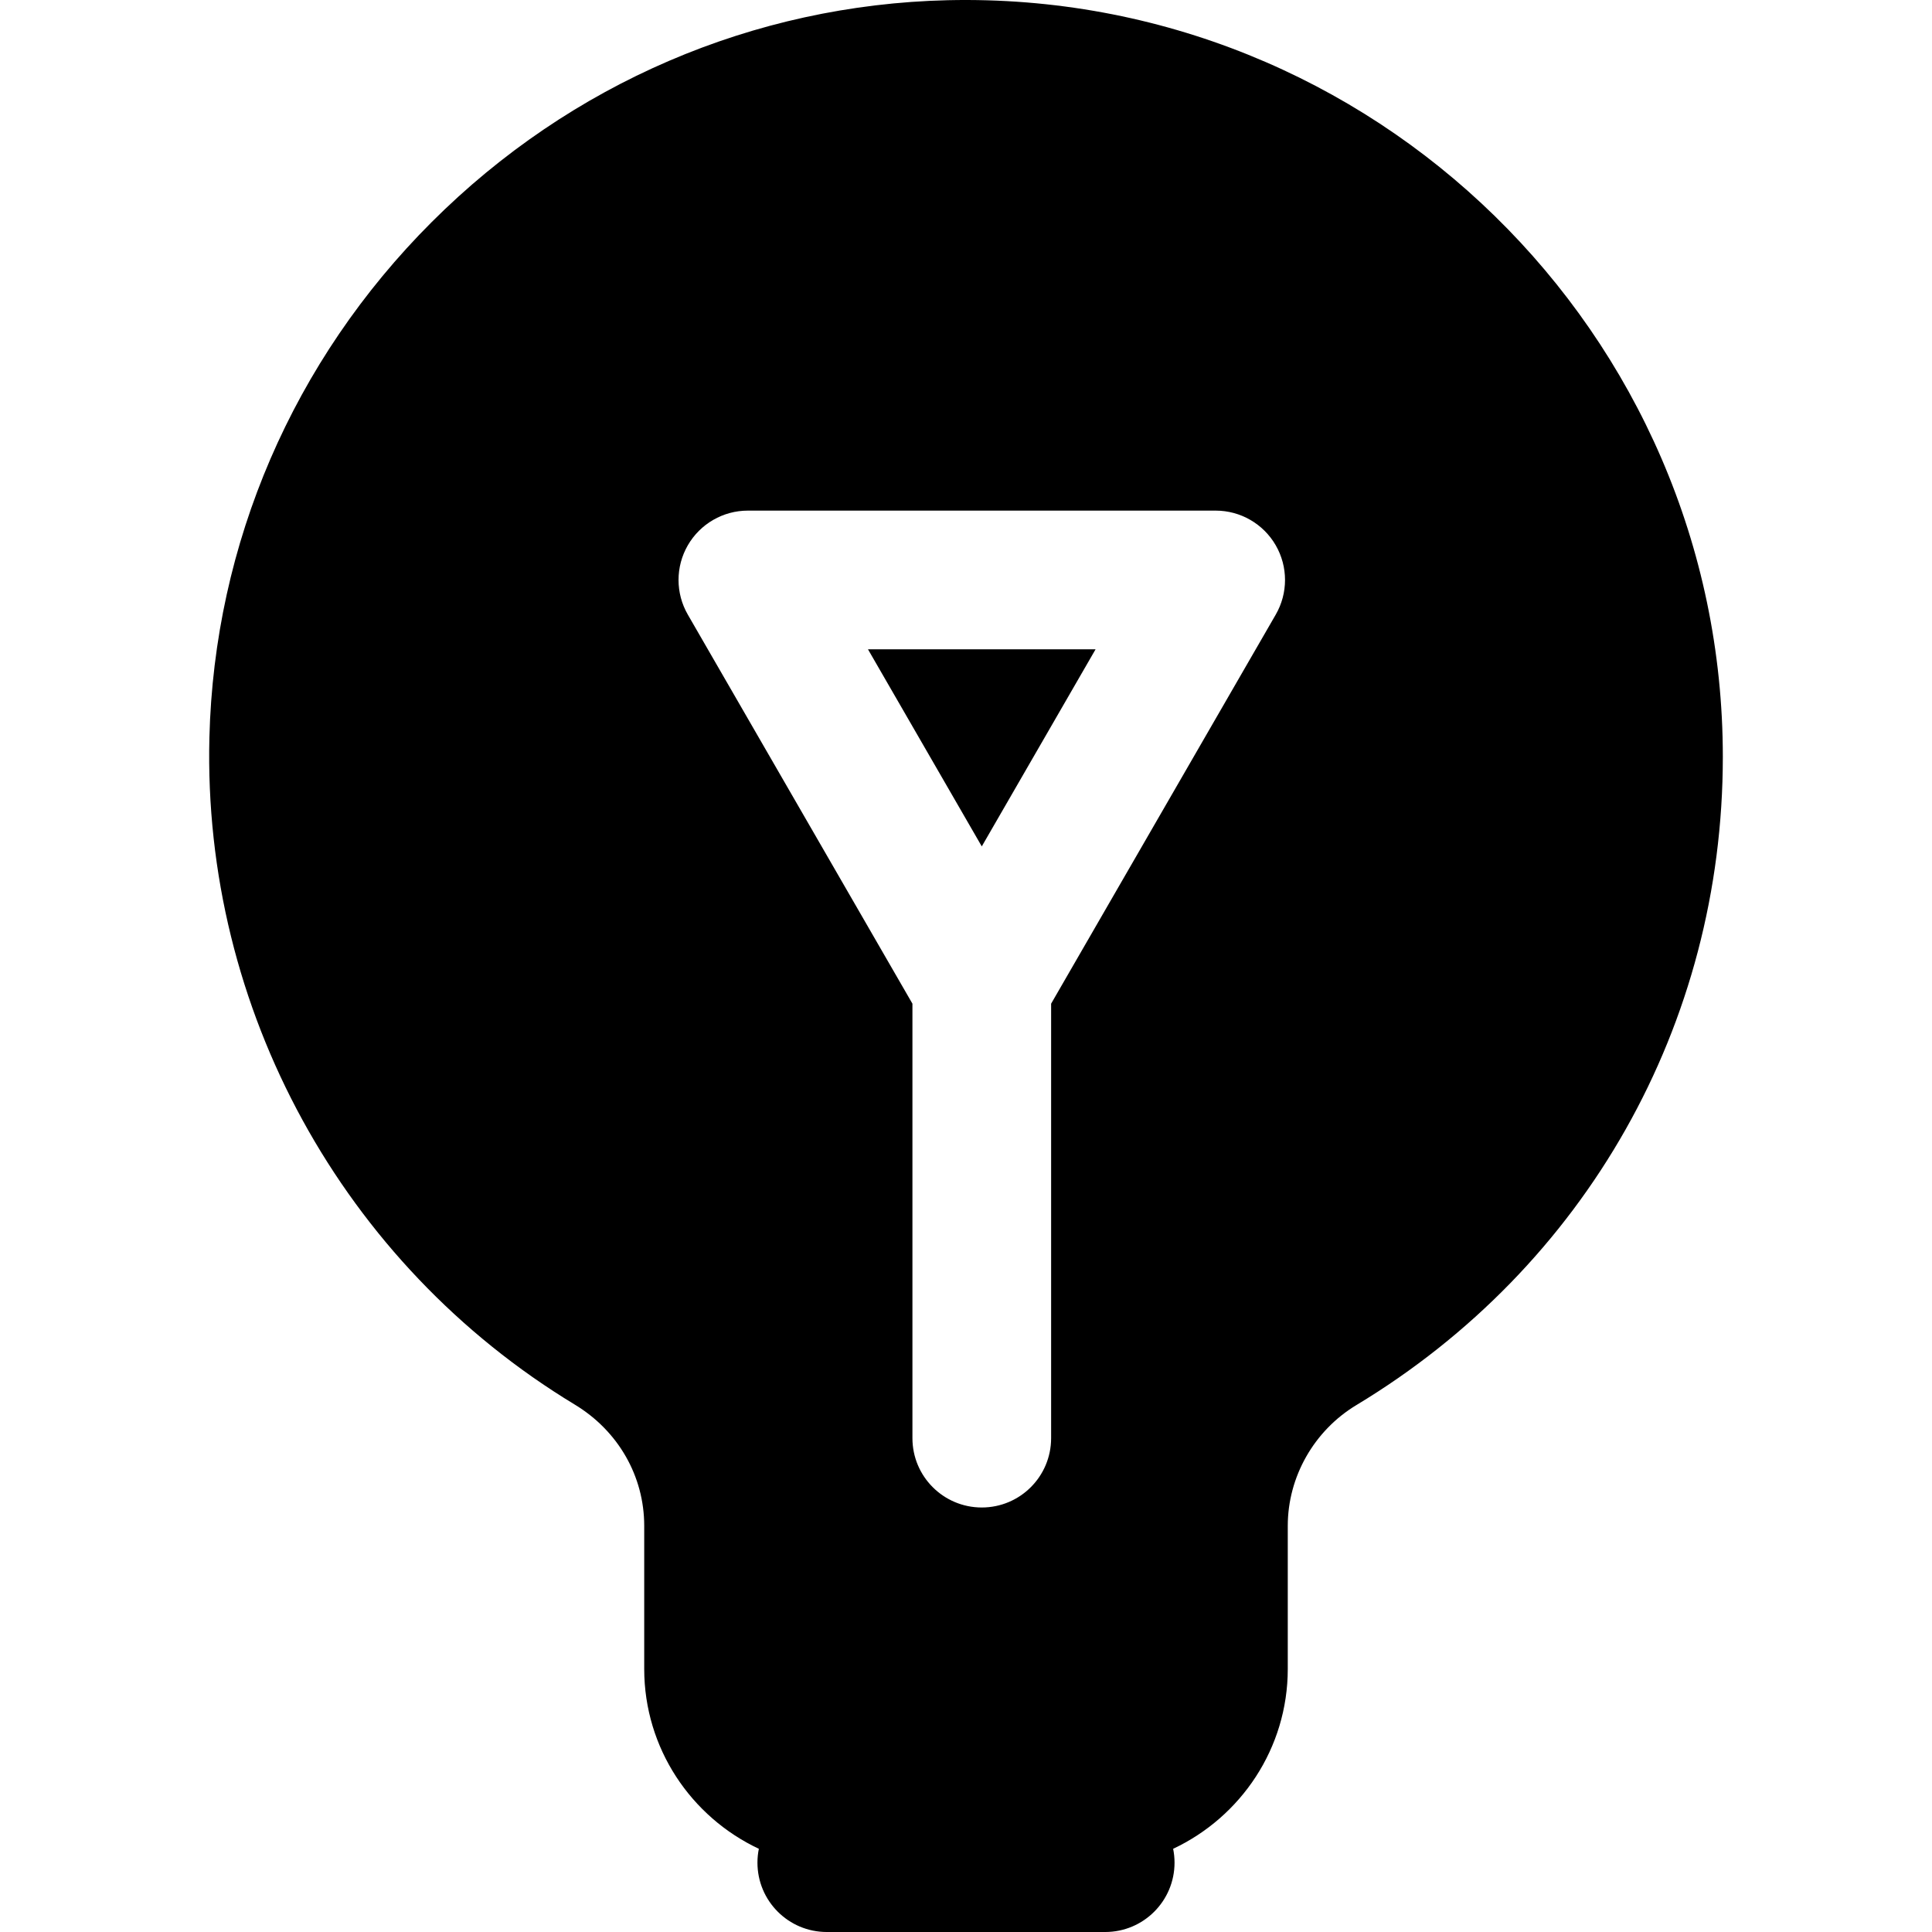
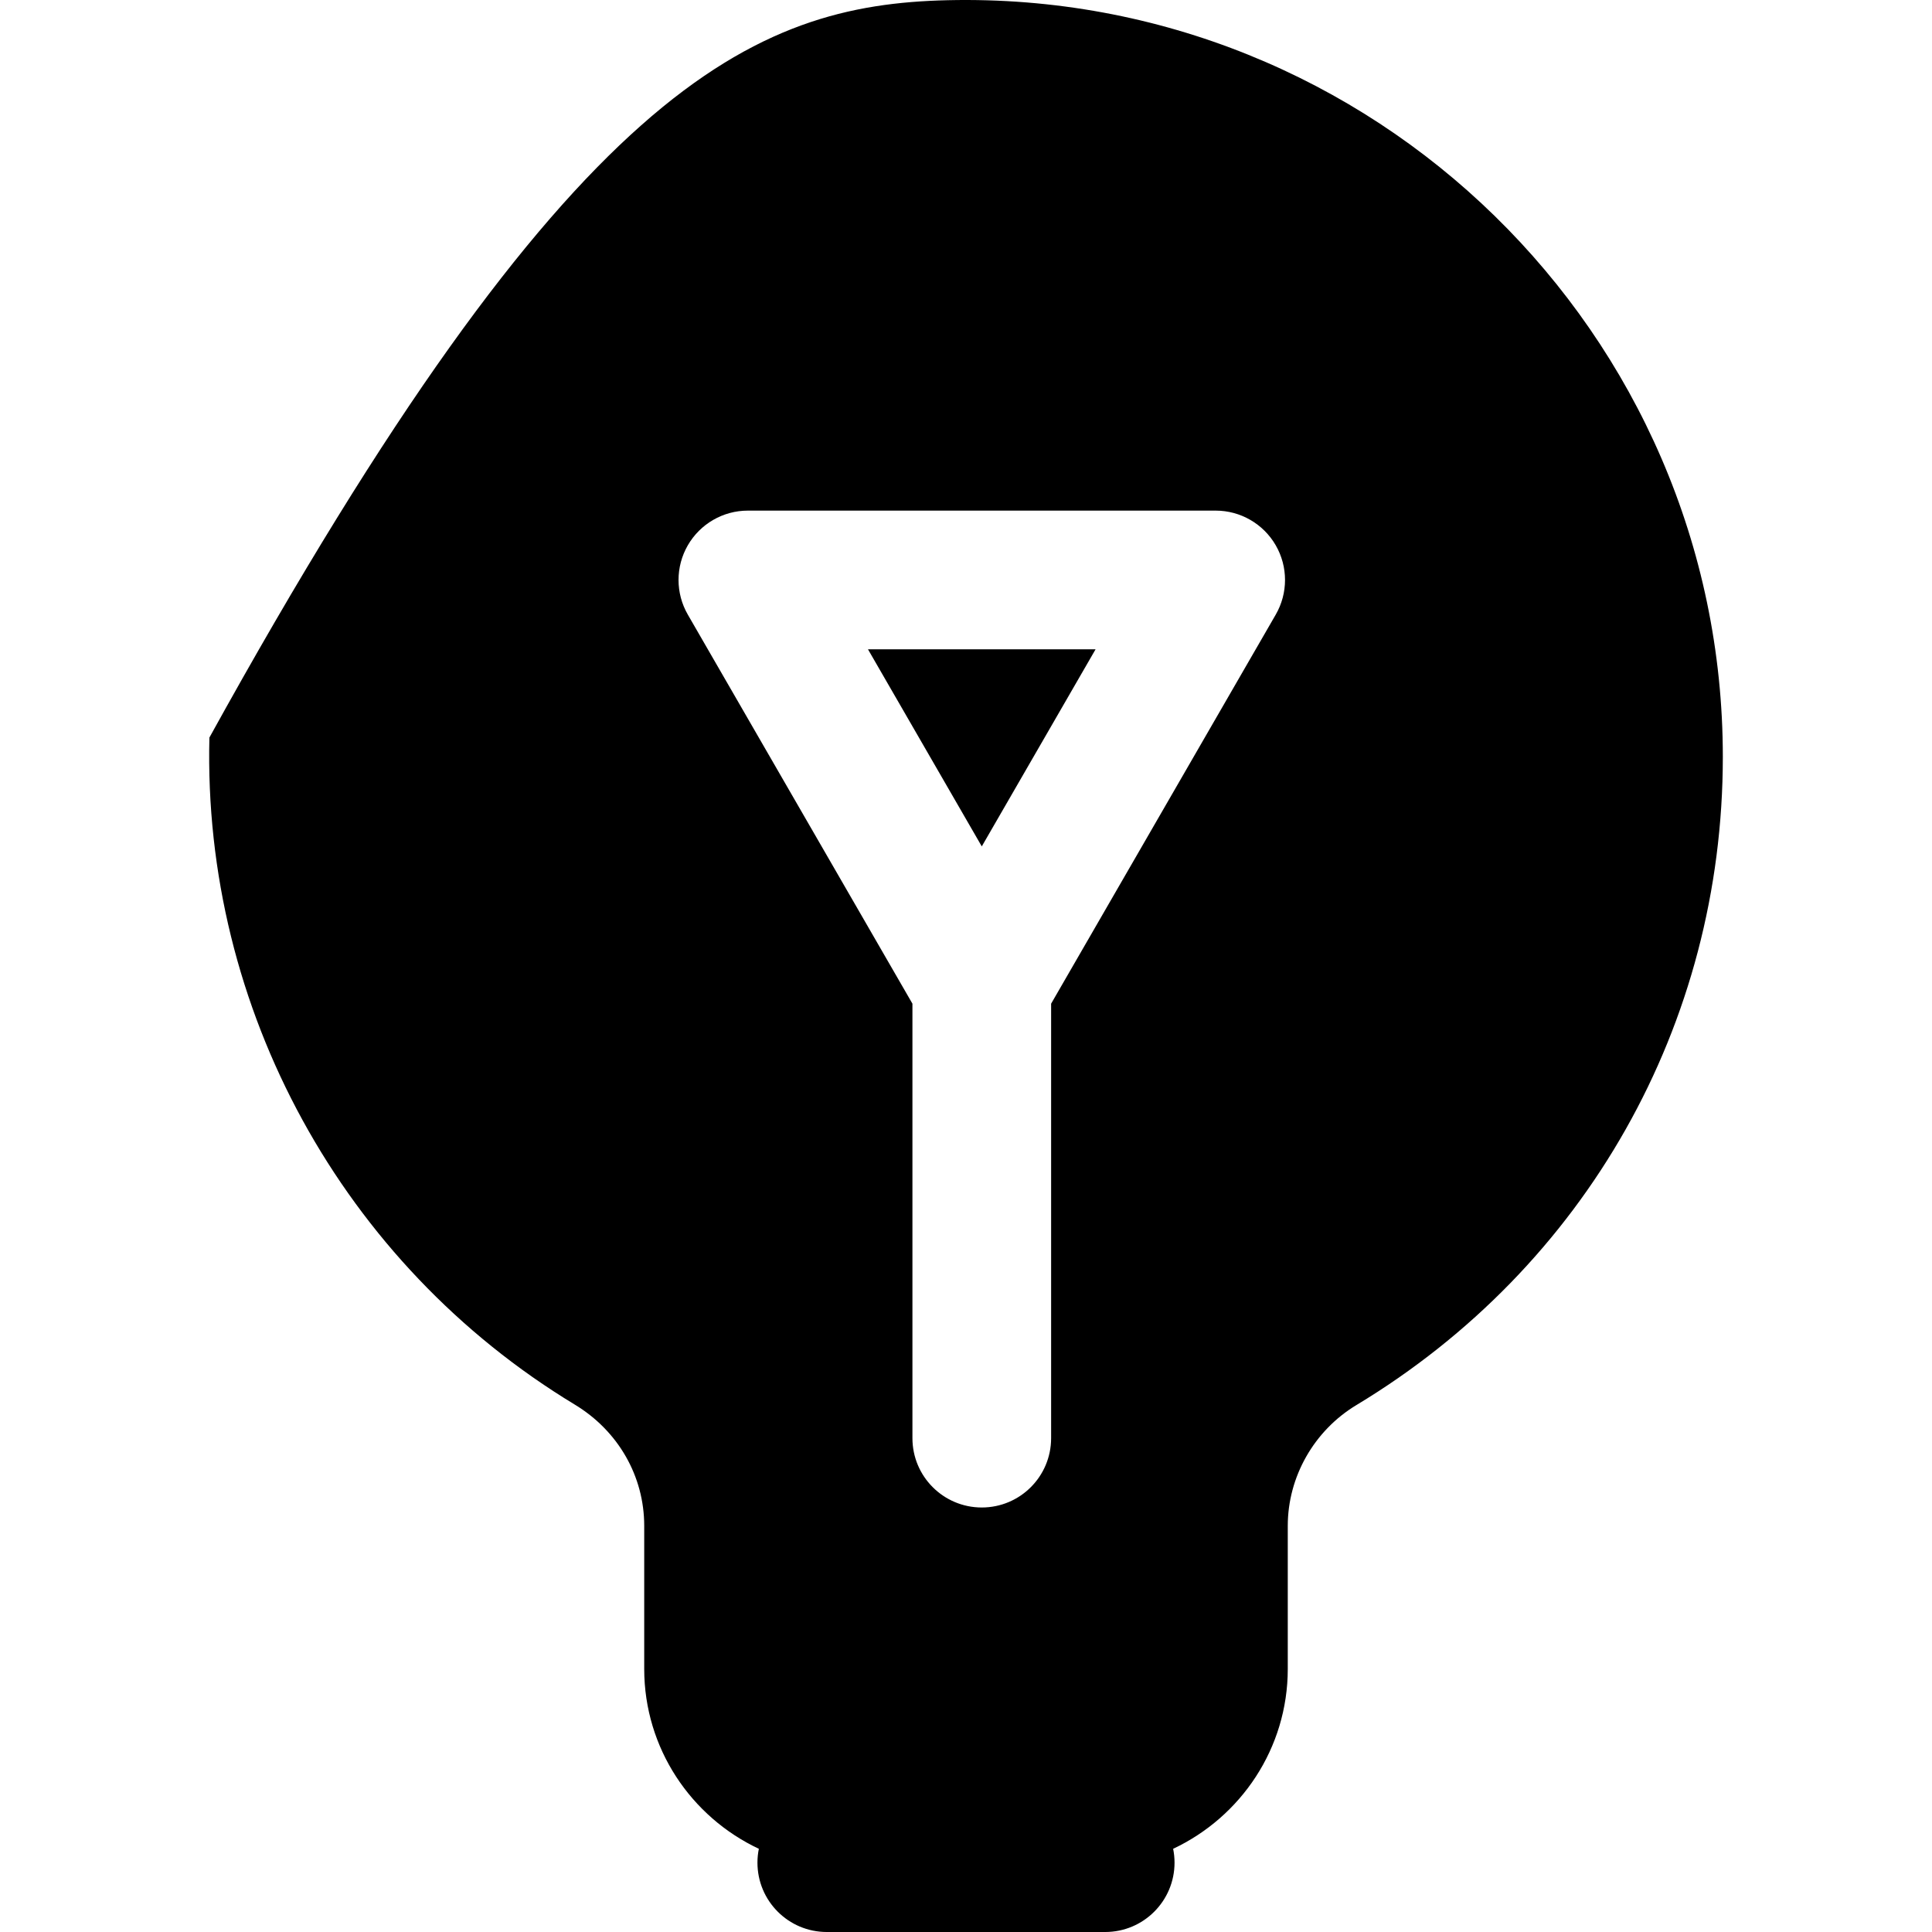
<svg xmlns="http://www.w3.org/2000/svg" fill="#000000" height="800px" width="800px" version="1.1" id="Capa_1" viewBox="0 0 208.957 208.957" xml:space="preserve">
-   <path d="M93.877,70.226h24.616l-12.308,21.318L93.877,70.226z M186.334,81.854c0,28.938-14.818,55.151-39.64,70.118  c-4.573,2.757-7.414,7.76-7.414,13.055v15.475c0,8.601-5.086,16.017-12.398,19.456c0.098,0.485,0.151,0.986,0.151,1.5  c0,4.143-3.357,7.5-7.5,7.5h-30.11c-4.142,0-7.5-3.357-7.5-7.5c0-0.514,0.052-1.015,0.151-1.5  c-7.312-3.438-12.398-10.855-12.398-19.456V165.03c0-5.368-2.809-10.271-7.513-13.117c-25.104-15.187-40.245-42.829-39.515-72.141  c0.522-20.99,9.065-40.795,24.055-55.766C61.693,9.037,81.508,0.518,102.498,0.022C148.509-1.038,186.334,36.063,186.334,81.854z   M137.978,58.976c-1.34-2.32-3.815-3.75-6.495-3.75H80.887c-2.68,0-5.155,1.43-6.495,3.75s-1.34,5.18,0,7.5l24.293,42.078v46.99  c0,4.143,3.358,7.5,7.5,7.5c4.143,0,7.5-3.357,7.5-7.5v-46.99l24.293-42.078C139.318,64.156,139.318,61.297,137.978,58.976z" />
+   <path d="M93.877,70.226h24.616l-12.308,21.318L93.877,70.226z M186.334,81.854c0,28.938-14.818,55.151-39.64,70.118  c-4.573,2.757-7.414,7.76-7.414,13.055v15.475c0,8.601-5.086,16.017-12.398,19.456c0.098,0.485,0.151,0.986,0.151,1.5  c0,4.143-3.357,7.5-7.5,7.5h-30.11c-4.142,0-7.5-3.357-7.5-7.5c0-0.514,0.052-1.015,0.151-1.5  c-7.312-3.438-12.398-10.855-12.398-19.456V165.03c0-5.368-2.809-10.271-7.513-13.117c-25.104-15.187-40.245-42.829-39.515-72.141  C61.693,9.037,81.508,0.518,102.498,0.022C148.509-1.038,186.334,36.063,186.334,81.854z   M137.978,58.976c-1.34-2.32-3.815-3.75-6.495-3.75H80.887c-2.68,0-5.155,1.43-6.495,3.75s-1.34,5.18,0,7.5l24.293,42.078v46.99  c0,4.143,3.358,7.5,7.5,7.5c4.143,0,7.5-3.357,7.5-7.5v-46.99l24.293-42.078C139.318,64.156,139.318,61.297,137.978,58.976z" />
</svg>